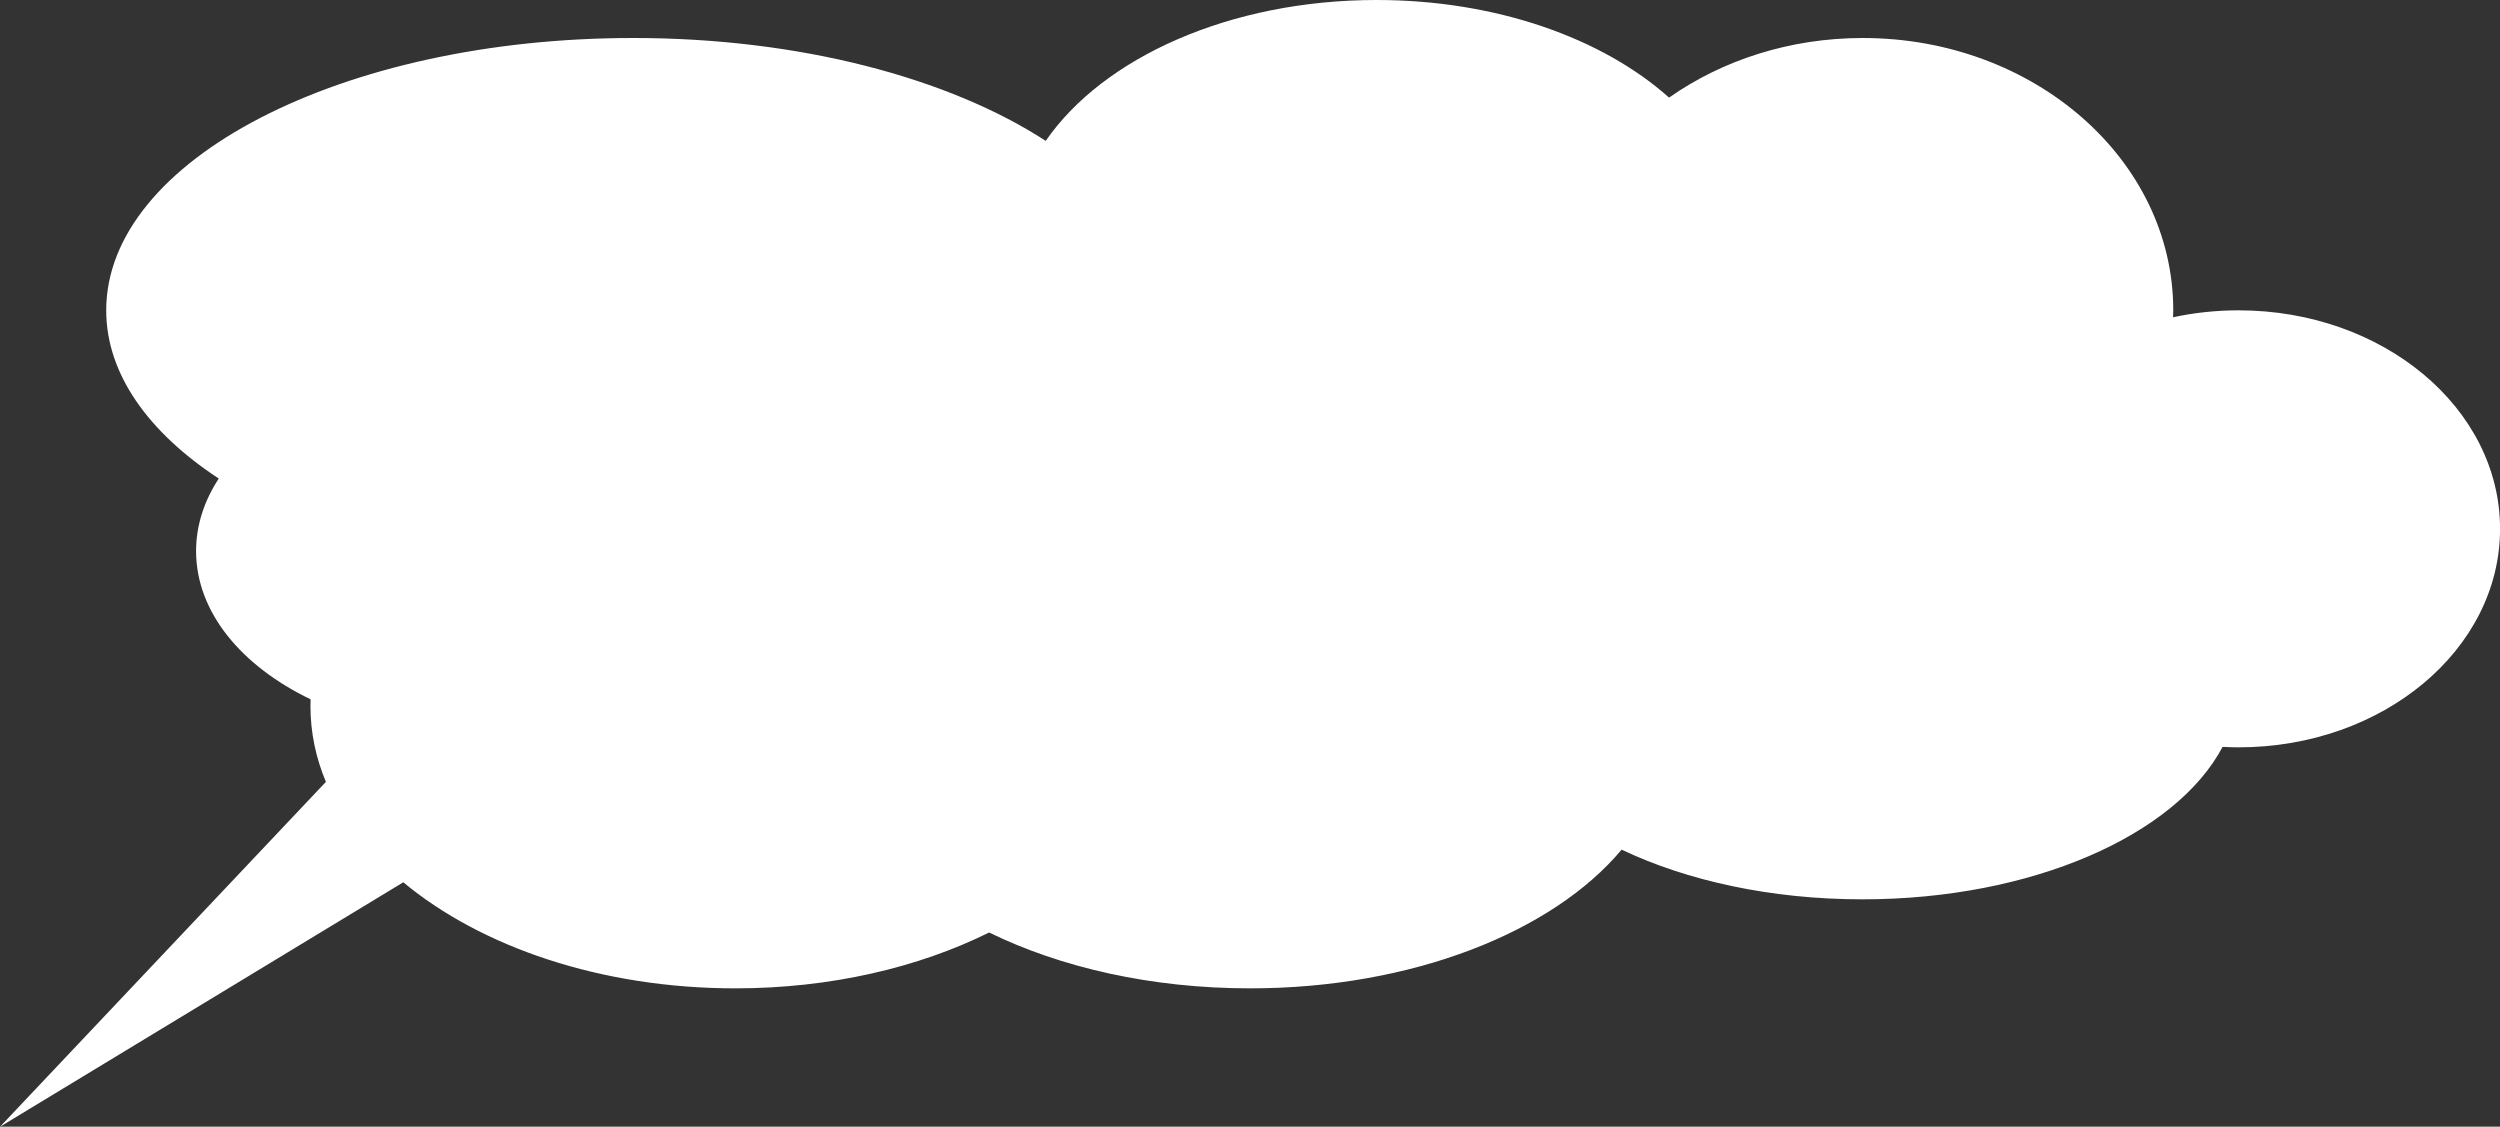
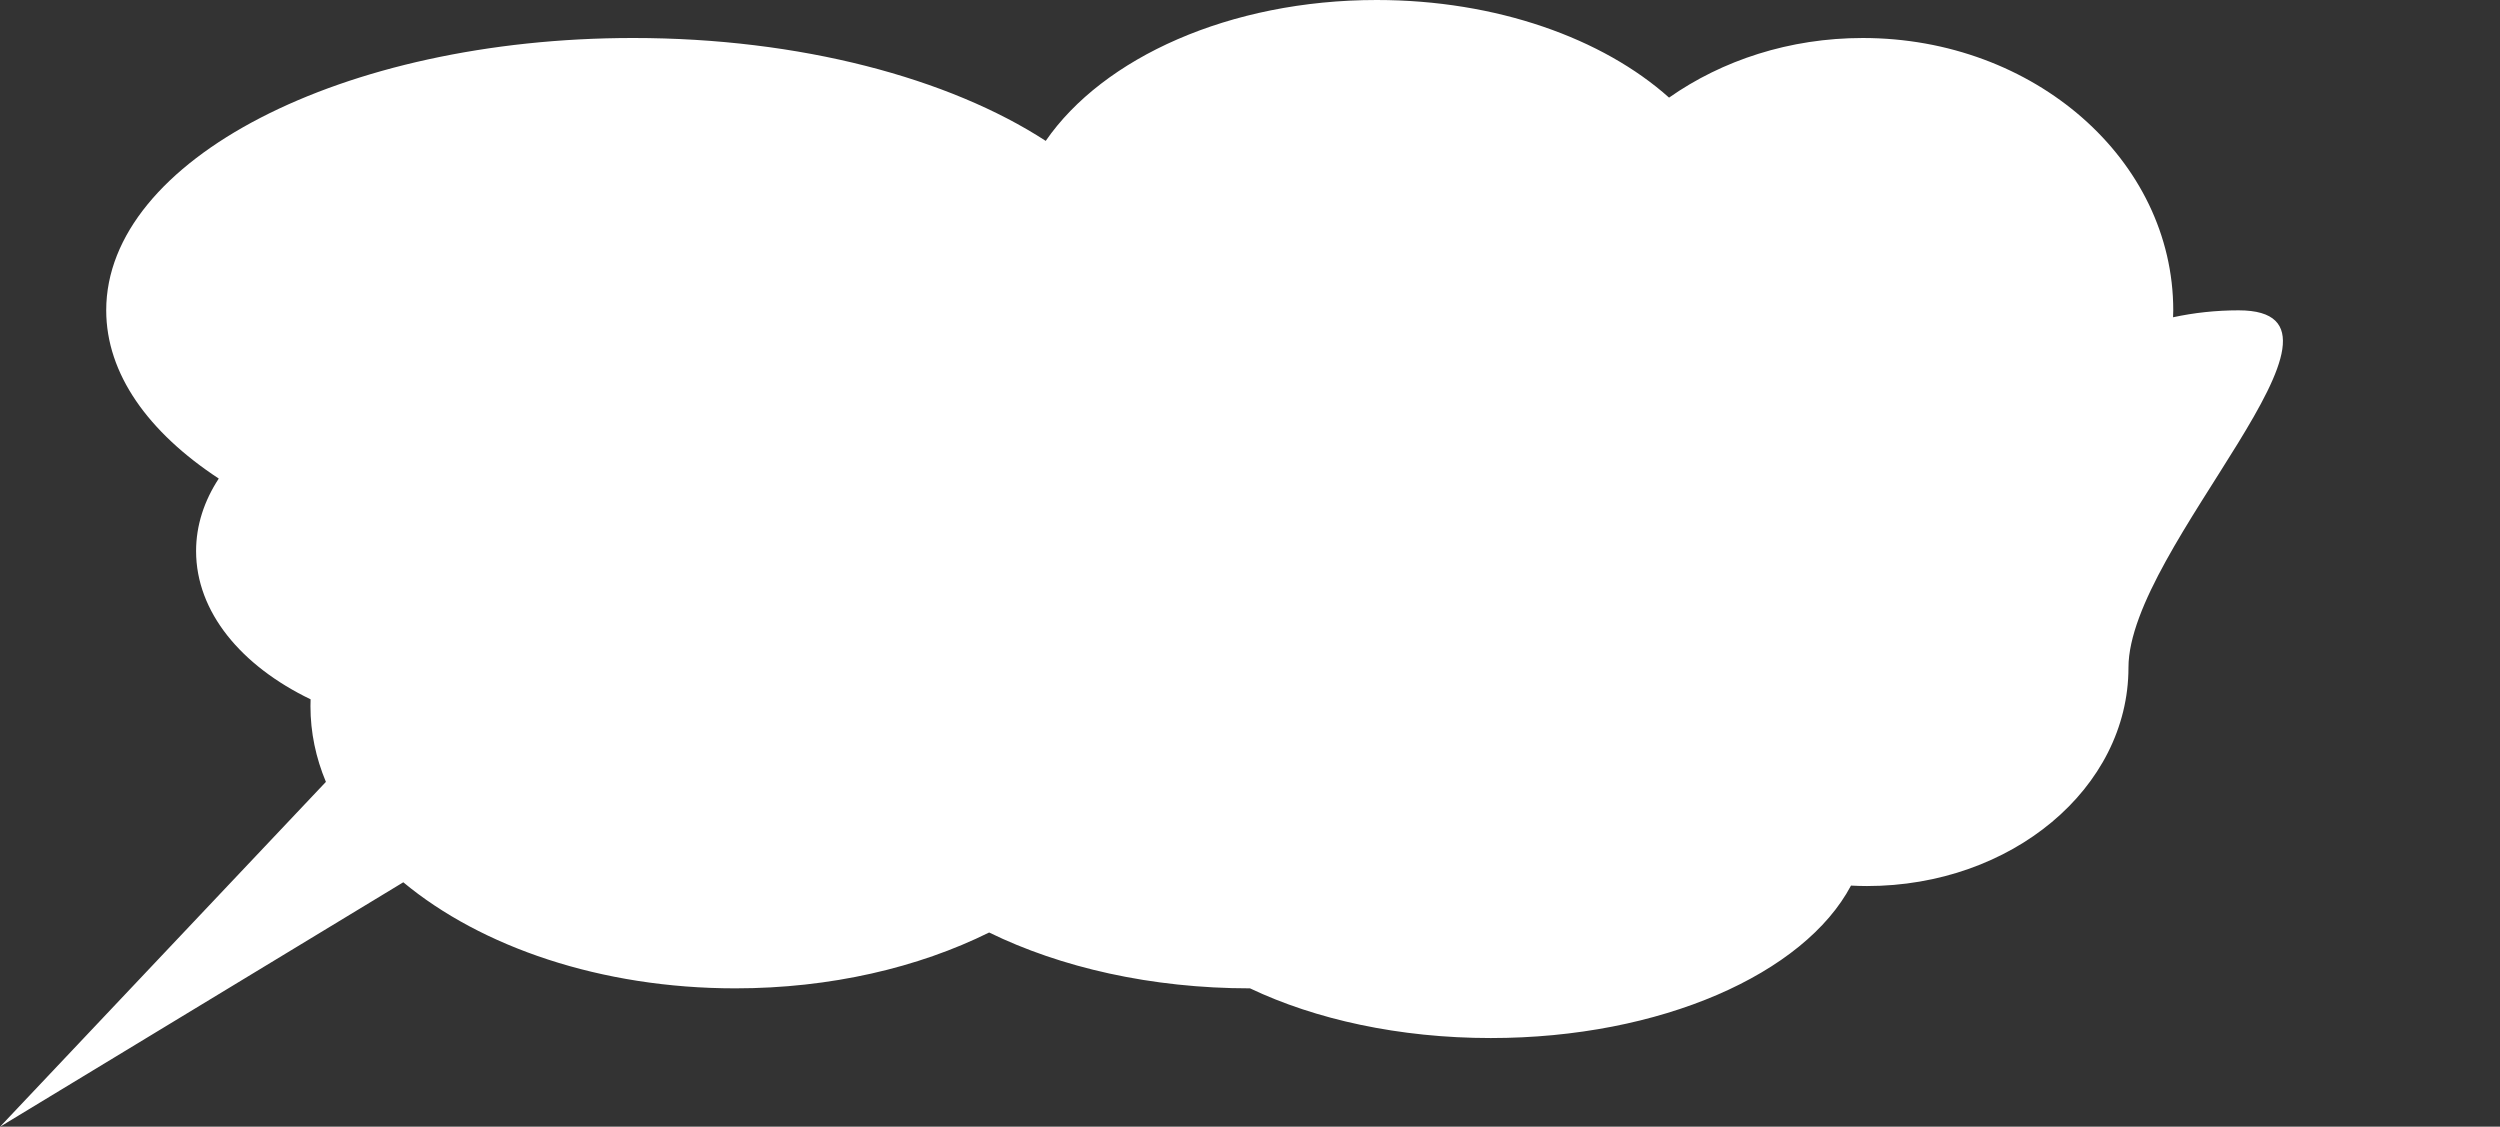
<svg xmlns="http://www.w3.org/2000/svg" height="223.8" preserveAspectRatio="xMidYMid meet" version="1.0" viewBox="0.0 0.0 496.6 223.8" width="496.6" zoomAndPan="magnify">
  <rect x="0.0" y="0.0" width="496.6" height="223.8" fill="#333333" stroke="none" />
  <g id="change1_1">
-     <path d="M444.677,61.645c-4.497,0-8.859,0.478-13.021,1.377c0.012-0.459,0.039-0.915,0.039-1.377 c0-29.876-27.611-54.096-61.67-54.096c-14.562,0-27.936,4.438-38.485,11.841C318.382,7.627,297.268,0,273.46,0 c-29.205,0-54.357,11.477-65.737,27.986c-19.178-12.453-48.756-20.438-81.947-20.438 c-57.812,0-104.678,24.22-104.678,54.096c0,12.613,8.354,24.218,22.356,33.418 c-2.894,4.42-4.504,9.289-4.504,14.405c0,12.091,8.958,22.804,22.748,29.446c-0.019,0.463-0.027,0.928-0.027,1.394 c0,5.198,1.071,10.229,3.066,15.005L0,223.822l80.11-48.566c15.464,12.842,39.259,21.07,65.951,21.07 c18.903,0,36.353-4.126,50.421-11.094c14.185,6.939,32.205,11.094,51.823,11.094 c32.22,0,60.138-11.201,73.812-27.553c12.959,6.162,29.631,9.871,47.824,9.871 c33.752,0,62.273-12.761,71.552-30.283c1.054,0.054,2.113,0.09,3.183,0.09c28.684,0,51.934-19.433,51.934-43.403 S473.36,61.645,444.677,61.645z" fill="#FFF" />
+     <path d="M444.677,61.645c-4.497,0-8.859,0.478-13.021,1.377c0.012-0.459,0.039-0.915,0.039-1.377 c0-29.876-27.611-54.096-61.67-54.096c-14.562,0-27.936,4.438-38.485,11.841C318.382,7.627,297.268,0,273.46,0 c-29.205,0-54.357,11.477-65.737,27.986c-19.178-12.453-48.756-20.438-81.947-20.438 c-57.812,0-104.678,24.22-104.678,54.096c0,12.613,8.354,24.218,22.356,33.418 c-2.894,4.42-4.504,9.289-4.504,14.405c0,12.091,8.958,22.804,22.748,29.446c-0.019,0.463-0.027,0.928-0.027,1.394 c0,5.198,1.071,10.229,3.066,15.005L0,223.822l80.11-48.566c15.464,12.842,39.259,21.07,65.951,21.07 c18.903,0,36.353-4.126,50.421-11.094c14.185,6.939,32.205,11.094,51.823,11.094 c12.959,6.162,29.631,9.871,47.824,9.871 c33.752,0,62.273-12.761,71.552-30.283c1.054,0.054,2.113,0.09,3.183,0.09c28.684,0,51.934-19.433,51.934-43.403 S473.36,61.645,444.677,61.645z" fill="#FFF" />
  </g>
</svg>